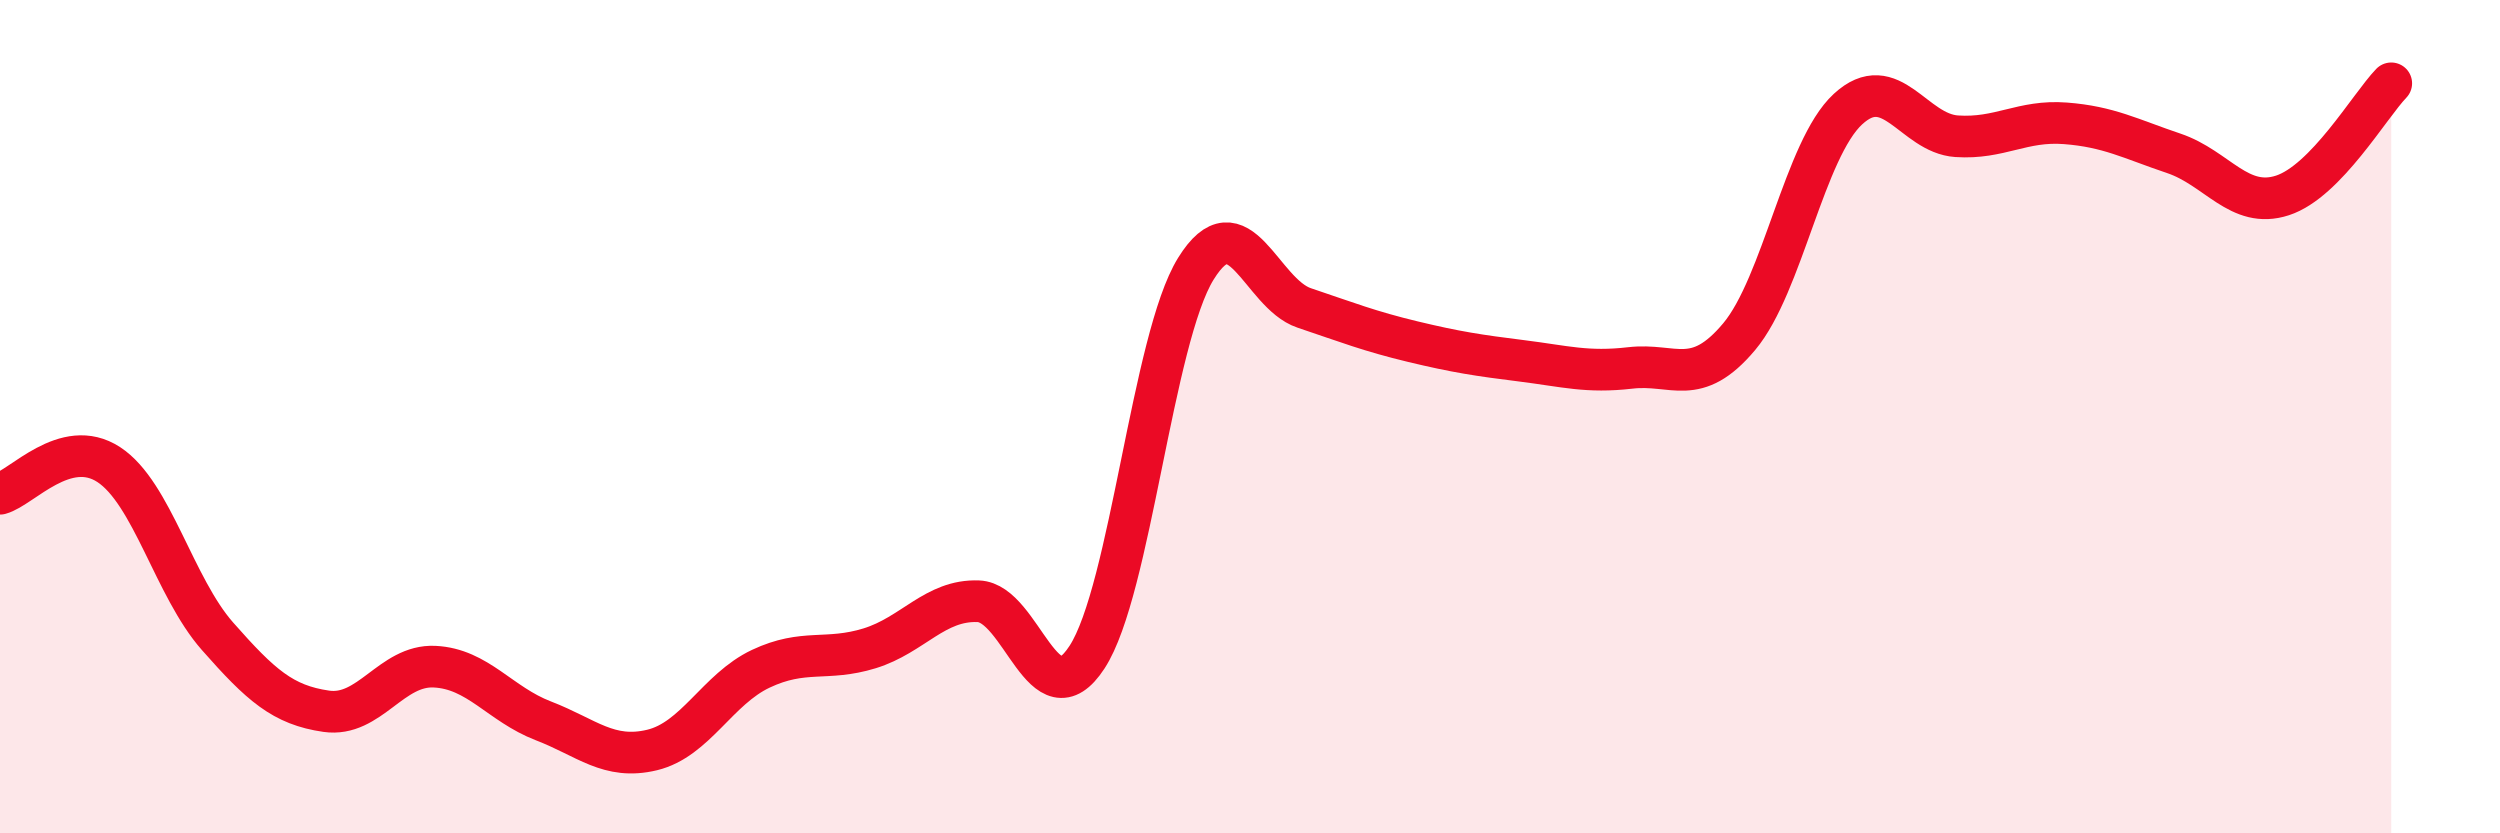
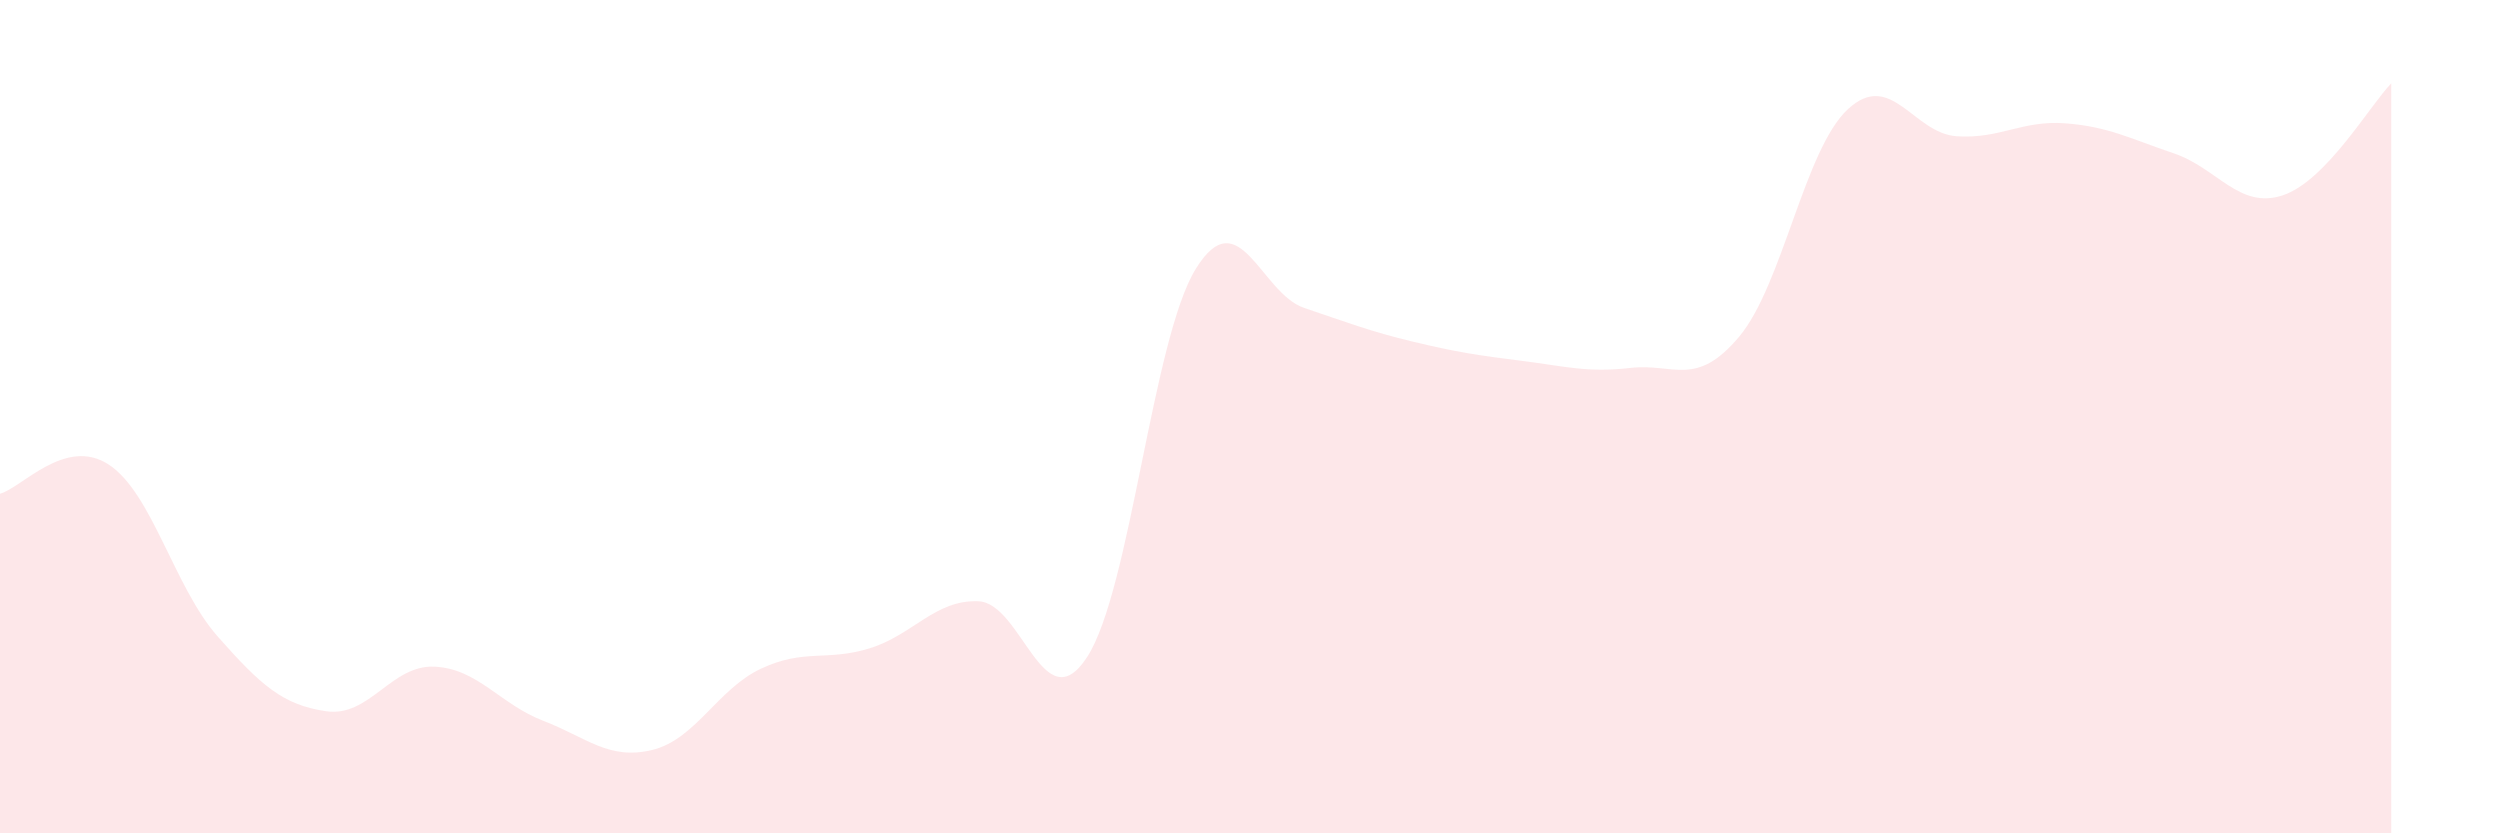
<svg xmlns="http://www.w3.org/2000/svg" width="60" height="20" viewBox="0 0 60 20">
  <path d="M 0,11.85 C 0.52,11.71 1.57,10.47 2.61,11.15 C 3.65,11.83 4.18,14.09 5.22,15.27 C 6.26,16.45 6.79,16.92 7.83,17.07 C 8.87,17.22 9.39,15.95 10.43,16 C 11.47,16.05 12,16.9 13.04,17.3 C 14.08,17.7 14.61,18.25 15.65,18 C 16.69,17.75 17.22,16.54 18.26,16.05 C 19.3,15.56 19.83,15.88 20.87,15.56 C 21.91,15.24 22.44,14.39 23.48,14.43 C 24.52,14.47 25.05,17.37 26.09,15.77 C 27.13,14.17 27.66,8.13 28.7,6.45 C 29.74,4.77 30.26,7.04 31.3,7.39 C 32.34,7.74 32.87,7.95 33.91,8.2 C 34.95,8.45 35.48,8.53 36.52,8.66 C 37.56,8.79 38.09,8.95 39.13,8.83 C 40.17,8.71 40.7,9.32 41.74,8.08 C 42.78,6.84 43.31,3.58 44.35,2.62 C 45.39,1.66 45.92,3.2 46.96,3.27 C 48,3.34 48.53,2.88 49.57,2.96 C 50.61,3.04 51.13,3.33 52.17,3.68 C 53.21,4.03 53.74,5.03 54.78,4.69 C 55.82,4.35 56.87,2.54 57.39,2L57.39 20L0 20Z" fill="#EB0A25" opacity="0.1" stroke-linecap="round" stroke-linejoin="round" />
-   <path d="M 0,11.85 C 0.52,11.71 1.57,10.47 2.61,11.15 C 3.65,11.83 4.18,14.09 5.22,15.27 C 6.26,16.45 6.79,16.92 7.83,17.07 C 8.87,17.22 9.39,15.95 10.43,16 C 11.47,16.05 12,16.9 13.04,17.3 C 14.08,17.7 14.61,18.25 15.65,18 C 16.69,17.75 17.22,16.54 18.26,16.05 C 19.3,15.56 19.83,15.88 20.87,15.56 C 21.91,15.24 22.44,14.39 23.48,14.43 C 24.52,14.47 25.05,17.37 26.09,15.77 C 27.13,14.17 27.66,8.13 28.7,6.45 C 29.74,4.77 30.26,7.04 31.3,7.39 C 32.34,7.74 32.87,7.95 33.91,8.2 C 34.95,8.45 35.48,8.53 36.52,8.66 C 37.56,8.79 38.09,8.95 39.13,8.83 C 40.17,8.71 40.7,9.32 41.74,8.08 C 42.78,6.84 43.31,3.58 44.35,2.62 C 45.39,1.66 45.92,3.2 46.96,3.27 C 48,3.34 48.53,2.88 49.57,2.96 C 50.61,3.04 51.13,3.33 52.17,3.68 C 53.21,4.03 53.74,5.03 54.78,4.69 C 55.82,4.35 56.87,2.54 57.39,2" stroke="#EB0A25" stroke-width="1" fill="none" stroke-linecap="round" stroke-linejoin="round" />
</svg>